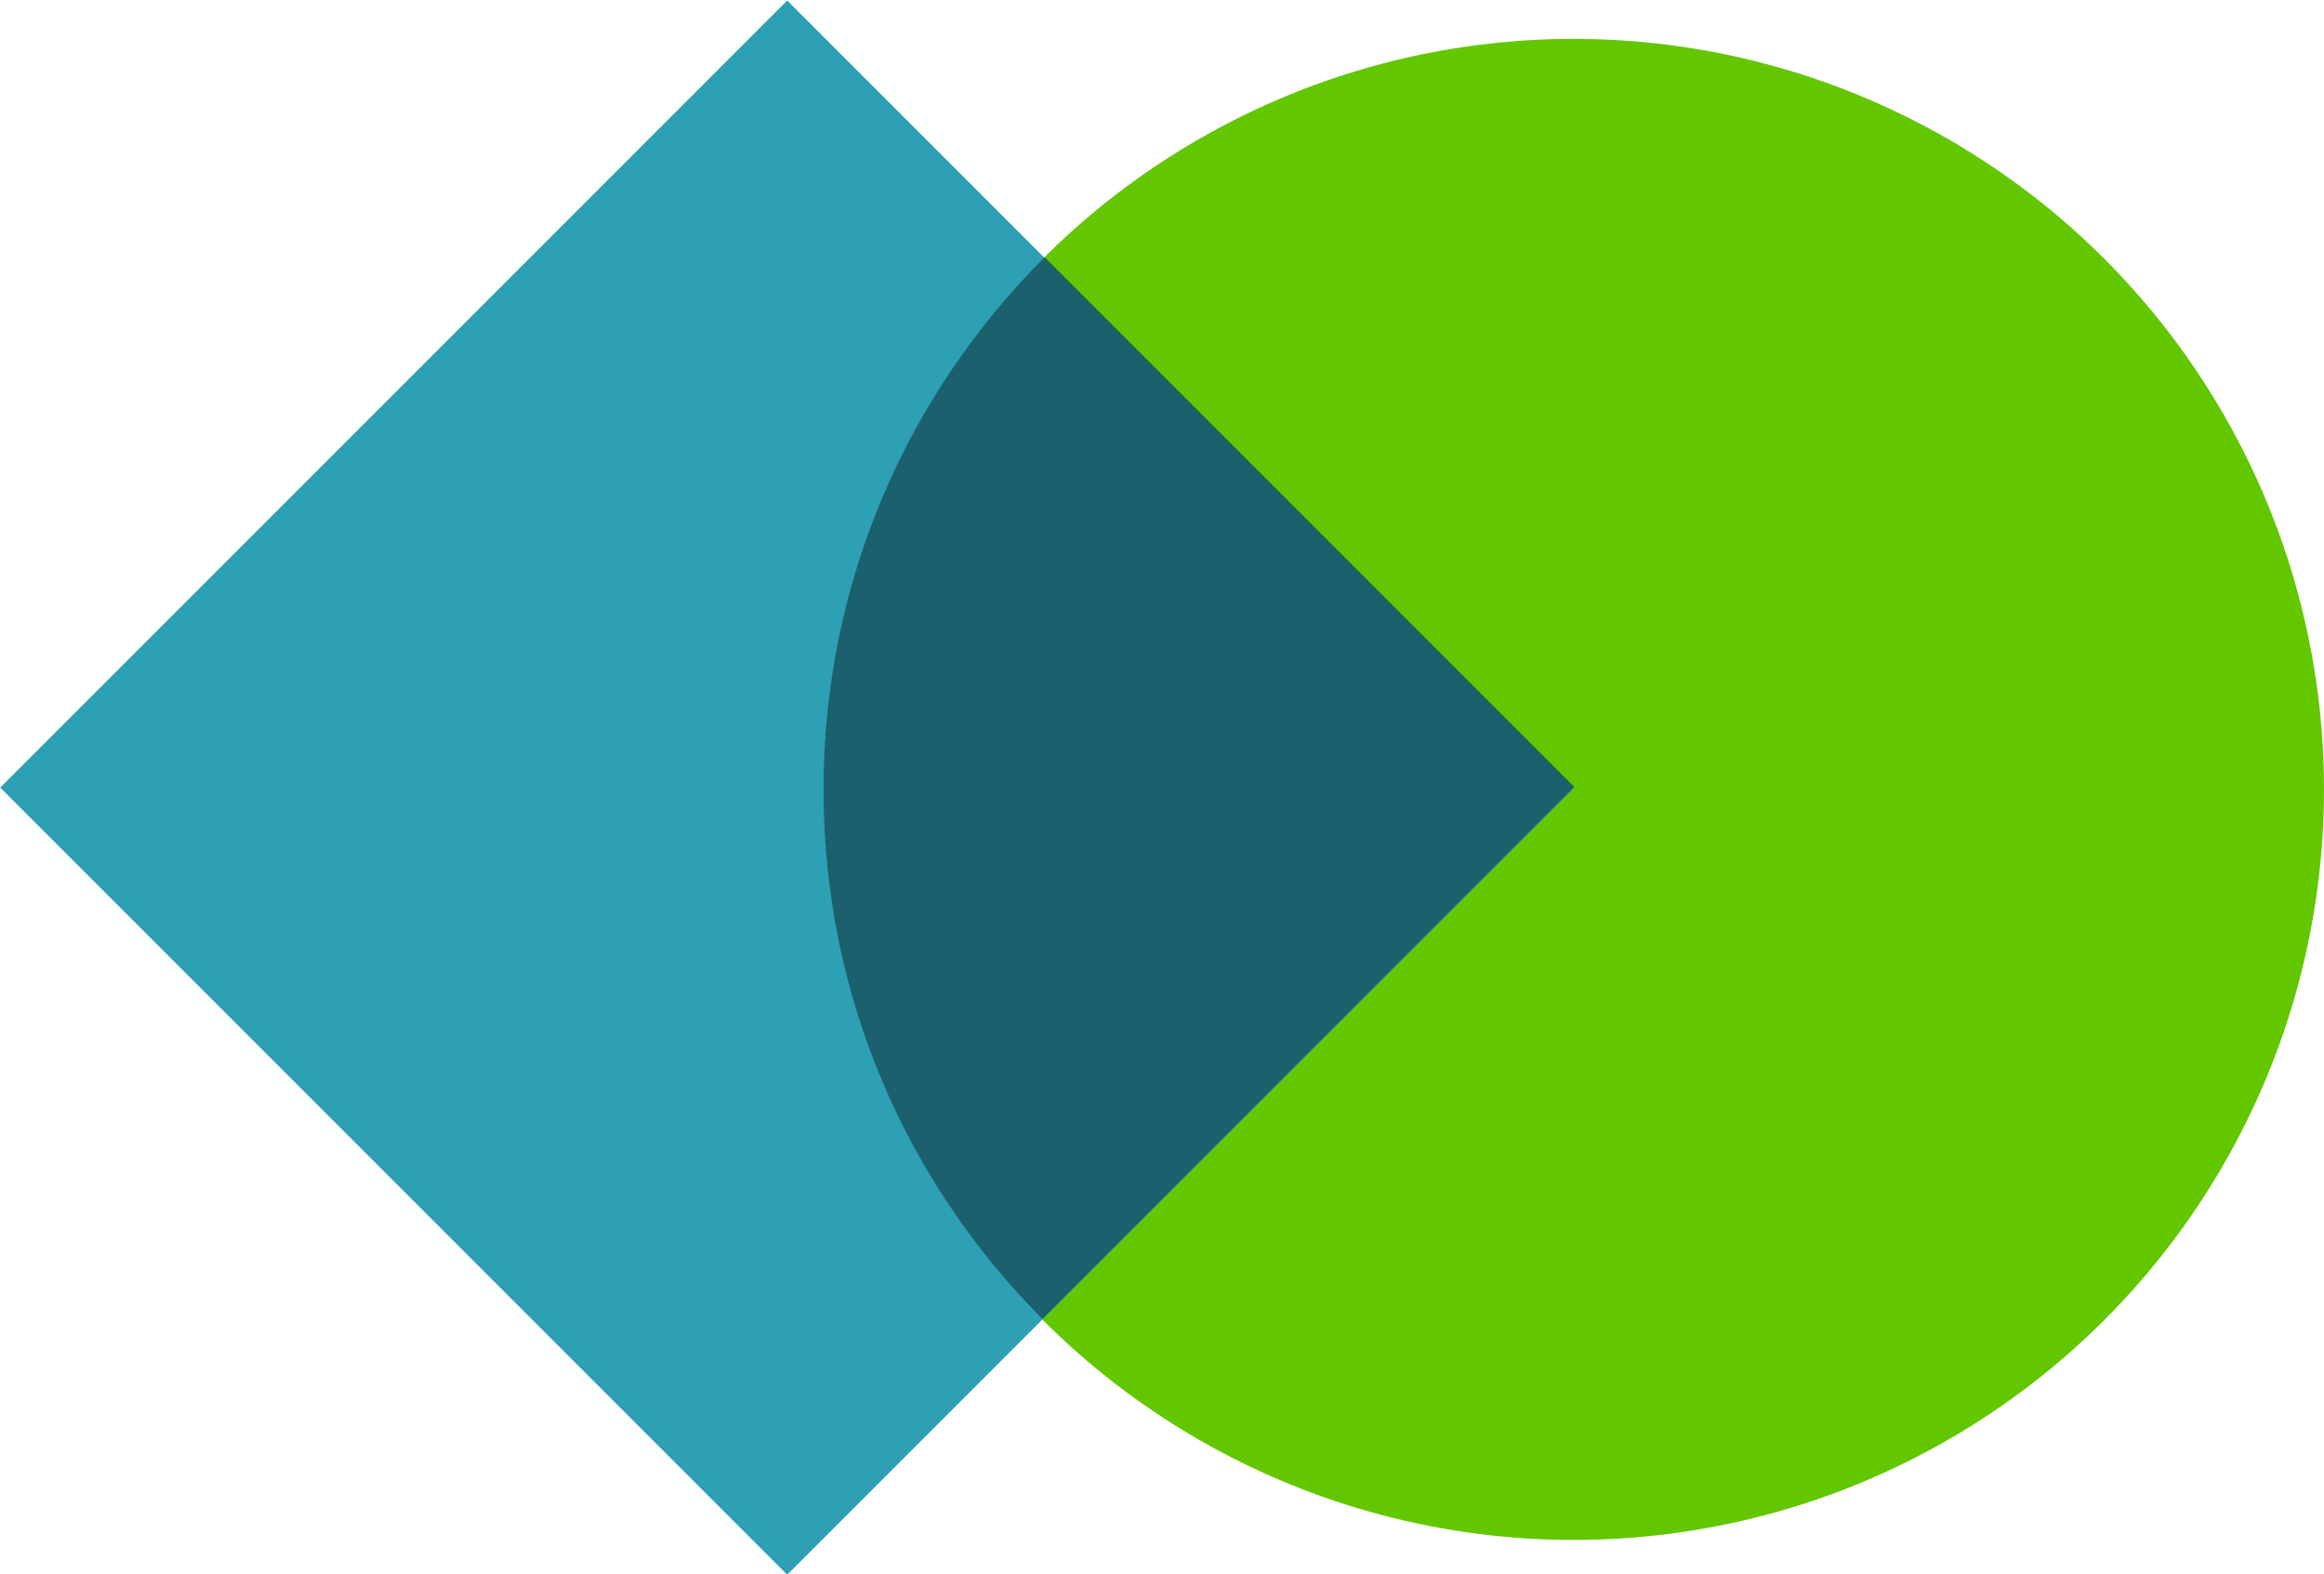
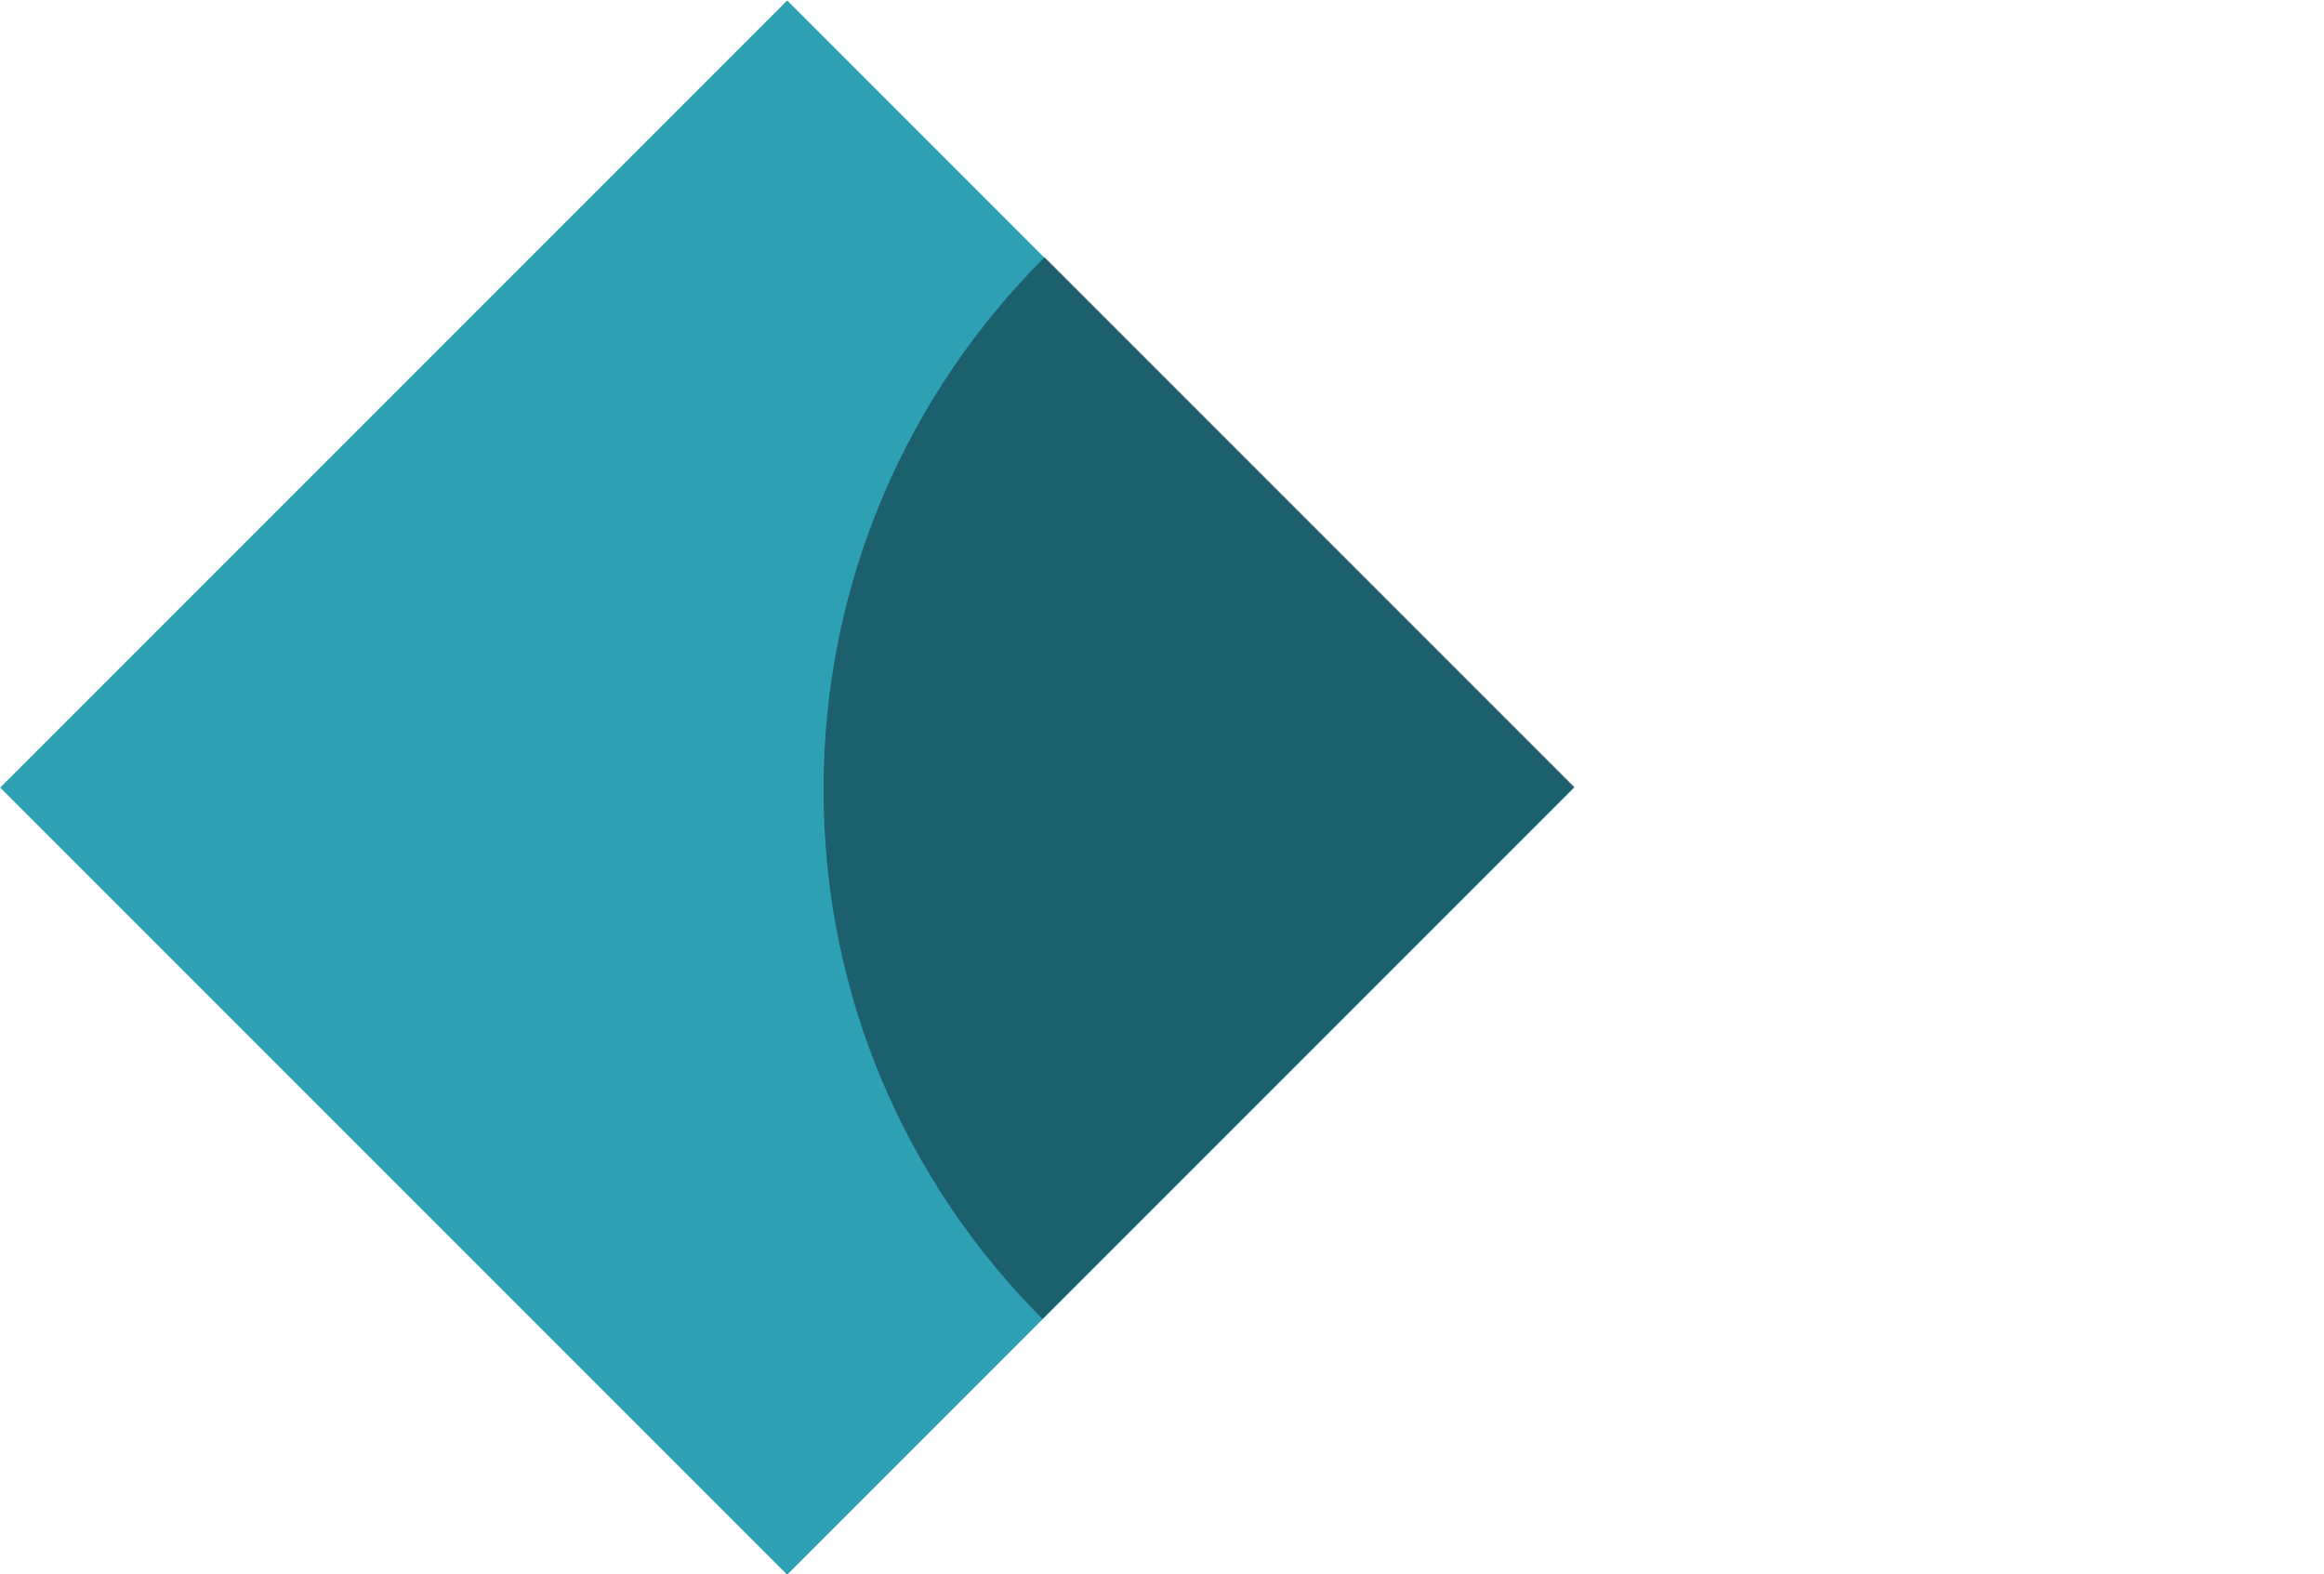
<svg xmlns="http://www.w3.org/2000/svg" id="_3.6_-_PIR" data-name="3.6 - PIR" viewBox="0 0 55 37.25">
  <defs>
    <style>
      .cls-1 {
        fill: #2da0b4;
      }

      .cls-2 {
        fill: #63c700;
      }

      .cls-2, .cls-3 {
        isolation: isolate;
      }

      .cls-3 {
        opacity: .4;
      }
    </style>
  </defs>
-   <circle class="cls-2" cx="37.24" cy="18.68" r="17.76" />
  <rect class="cls-1" x="5.46" y="5.46" width="26.34" height="26.34" transform="translate(18.63 -7.71) rotate(45)" />
  <path class="cls-3" d="m24.72,6.09c-3.23,3.22-5.23,7.67-5.23,12.59s1.98,9.32,5.18,12.53l12.59-12.59-12.53-12.53Z" />
</svg>